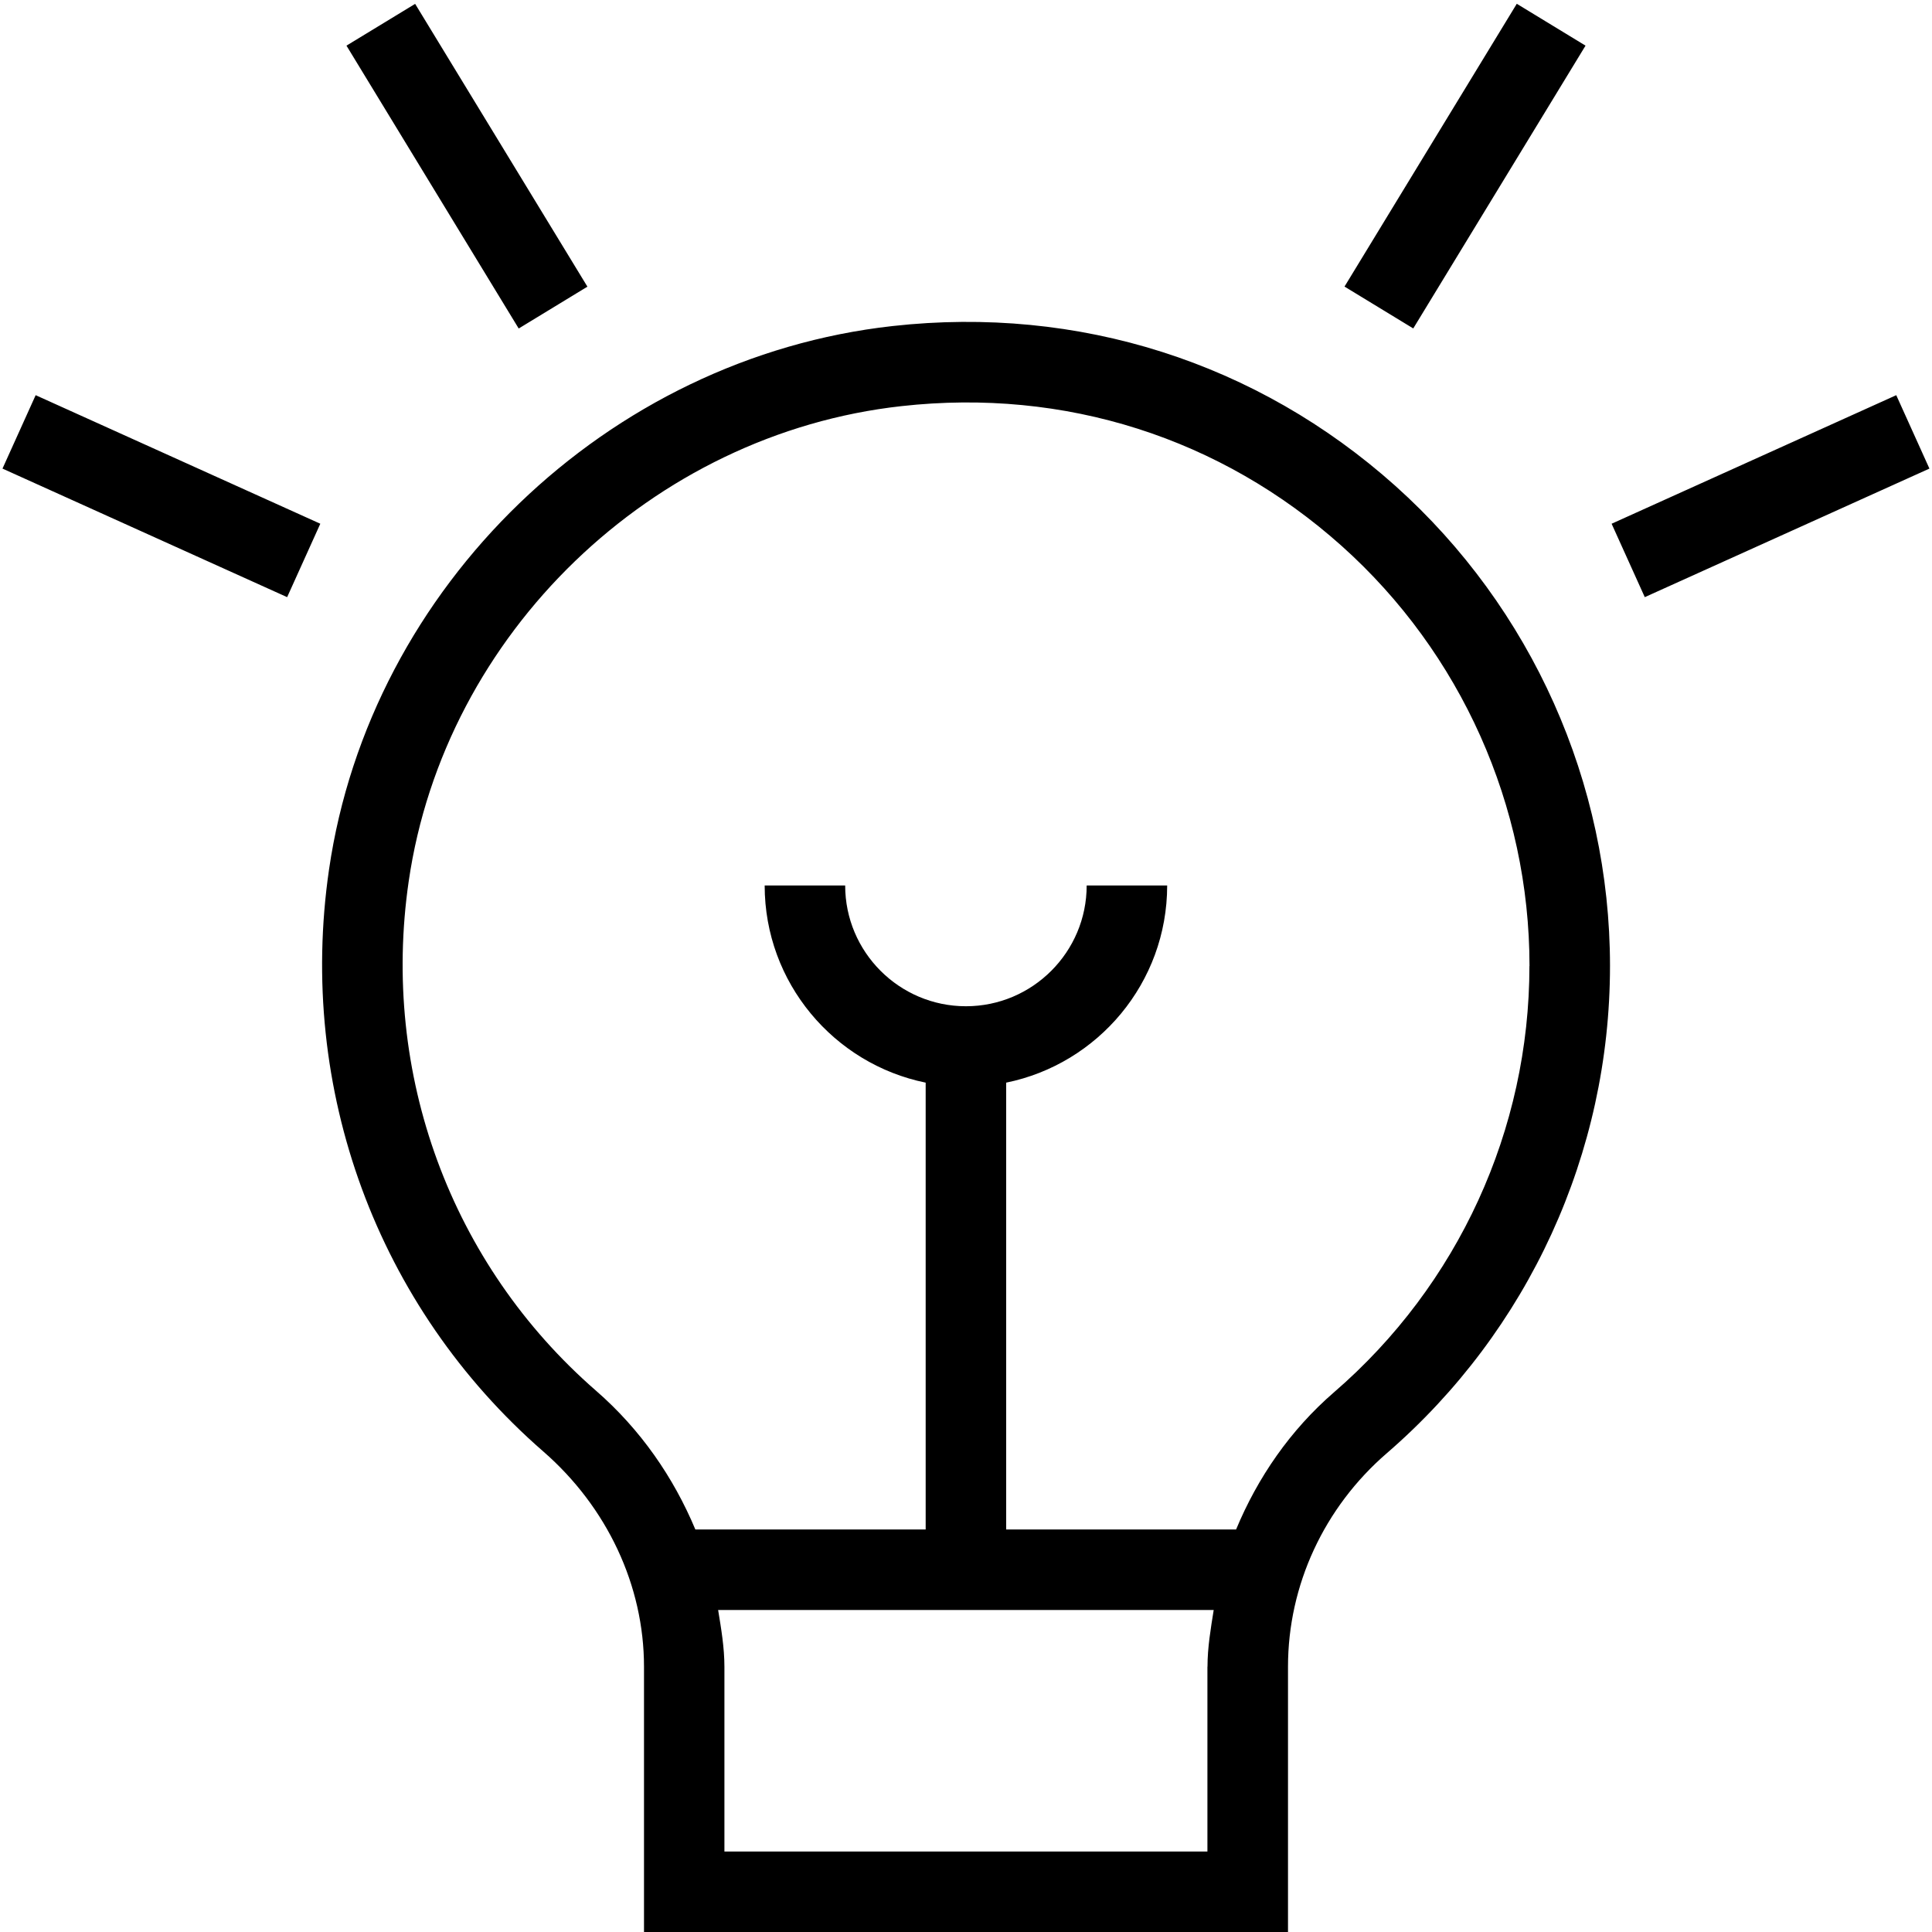
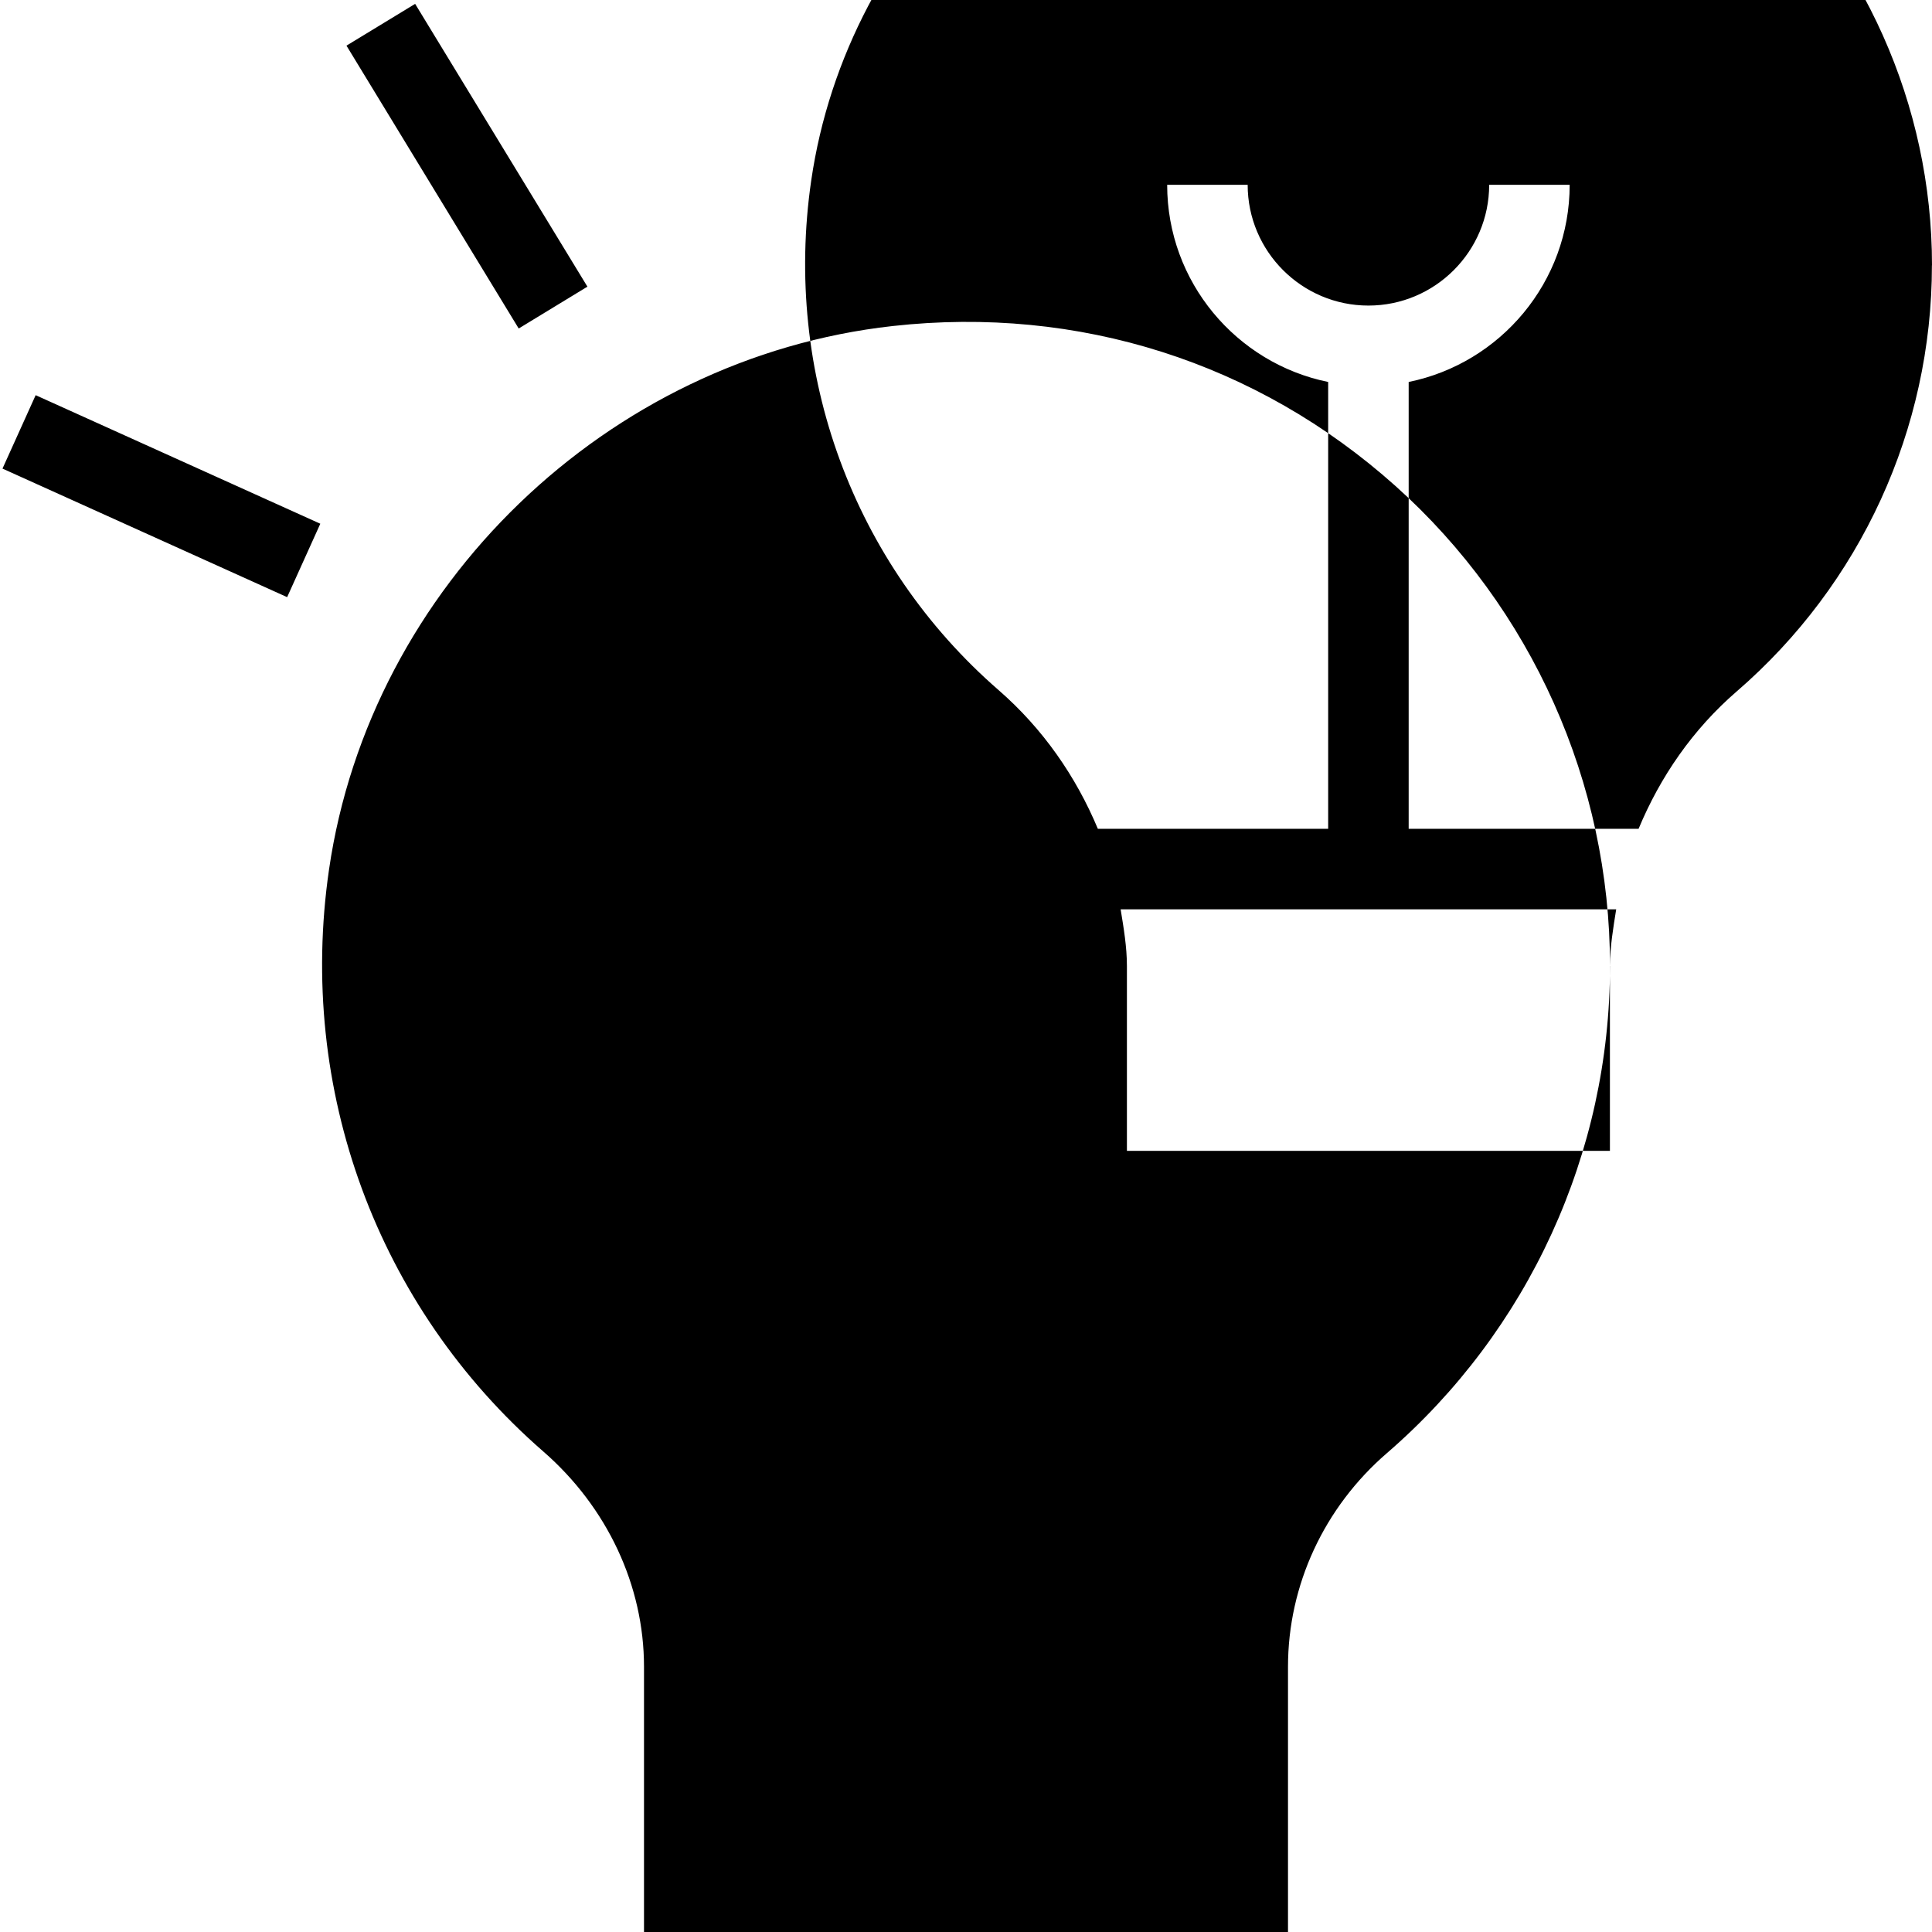
<svg xmlns="http://www.w3.org/2000/svg" id="Layer_1" data-name="Layer 1" viewBox="0 0 24 24">
-   <path d="m6.443,4.08L4.304.567,5.157.048l2.14,3.513-.854.52Zm13.557,7.92c0,2.323-1.01,4.528-2.771,6.051-.781.674-1.229,1.641-1.229,2.653v3.296h-8v-3.295c0-1.007-.456-1.982-1.252-2.675-2.062-1.796-3.058-4.497-2.661-7.227.512-3.521,3.457-6.36,7.003-6.753,2.307-.256,4.527.45,6.245,1.987,1.693,1.517,2.665,3.689,2.665,5.962Zm-5,8.704c0-.239.04-.471.077-.704h-6.156c.038.233.078.467.078.705v2.295h6v-2.296Zm4-8.704c0-1.988-.85-3.89-2.332-5.217-1.502-1.344-3.438-1.964-5.469-1.738-3.1.343-5.675,2.825-6.122,5.903-.348,2.391.522,4.757,2.327,6.328.553.481.963,1.076,1.234,1.724h2.861v-5.551c-1.14-.232-2-1.242-2-2.449h1c0,.827.673,1.5,1.5,1.5s1.5-.673,1.5-1.5h1c0,1.208-.86,2.217-2,2.449v5.551h2.856c.268-.645.672-1.234,1.218-1.706,1.542-1.332,2.426-3.262,2.426-5.294Zm.696-11.433l-.854-.52-2.14,3.513.854.52,2.14-3.513Zm3.86,4.342l-3.536,1.597.412.912,3.536-1.597-.412-.912ZM.031,5.821l3.536,1.597.412-.912L.443,4.909l-.412.912Z" />
+   <path d="m6.443,4.08L4.304.567,5.157.048l2.14,3.513-.854.52Zm13.557,7.92c0,2.323-1.01,4.528-2.771,6.051-.781.674-1.229,1.641-1.229,2.653v3.296h-8v-3.295c0-1.007-.456-1.982-1.252-2.675-2.062-1.796-3.058-4.497-2.661-7.227.512-3.521,3.457-6.36,7.003-6.753,2.307-.256,4.527.45,6.245,1.987,1.693,1.517,2.665,3.689,2.665,5.962Zc0-.239.04-.471.077-.704h-6.156c.038.233.078.467.078.705v2.295h6v-2.296Zm4-8.704c0-1.988-.85-3.89-2.332-5.217-1.502-1.344-3.438-1.964-5.469-1.738-3.1.343-5.675,2.825-6.122,5.903-.348,2.391.522,4.757,2.327,6.328.553.481.963,1.076,1.234,1.724h2.861v-5.551c-1.14-.232-2-1.242-2-2.449h1c0,.827.673,1.5,1.5,1.5s1.5-.673,1.5-1.5h1c0,1.208-.86,2.217-2,2.449v5.551h2.856c.268-.645.672-1.234,1.218-1.706,1.542-1.332,2.426-3.262,2.426-5.294Zm.696-11.433l-.854-.52-2.14,3.513.854.52,2.14-3.513Zm3.86,4.342l-3.536,1.597.412.912,3.536-1.597-.412-.912ZM.031,5.821l3.536,1.597.412-.912L.443,4.909l-.412.912Z" />
</svg>